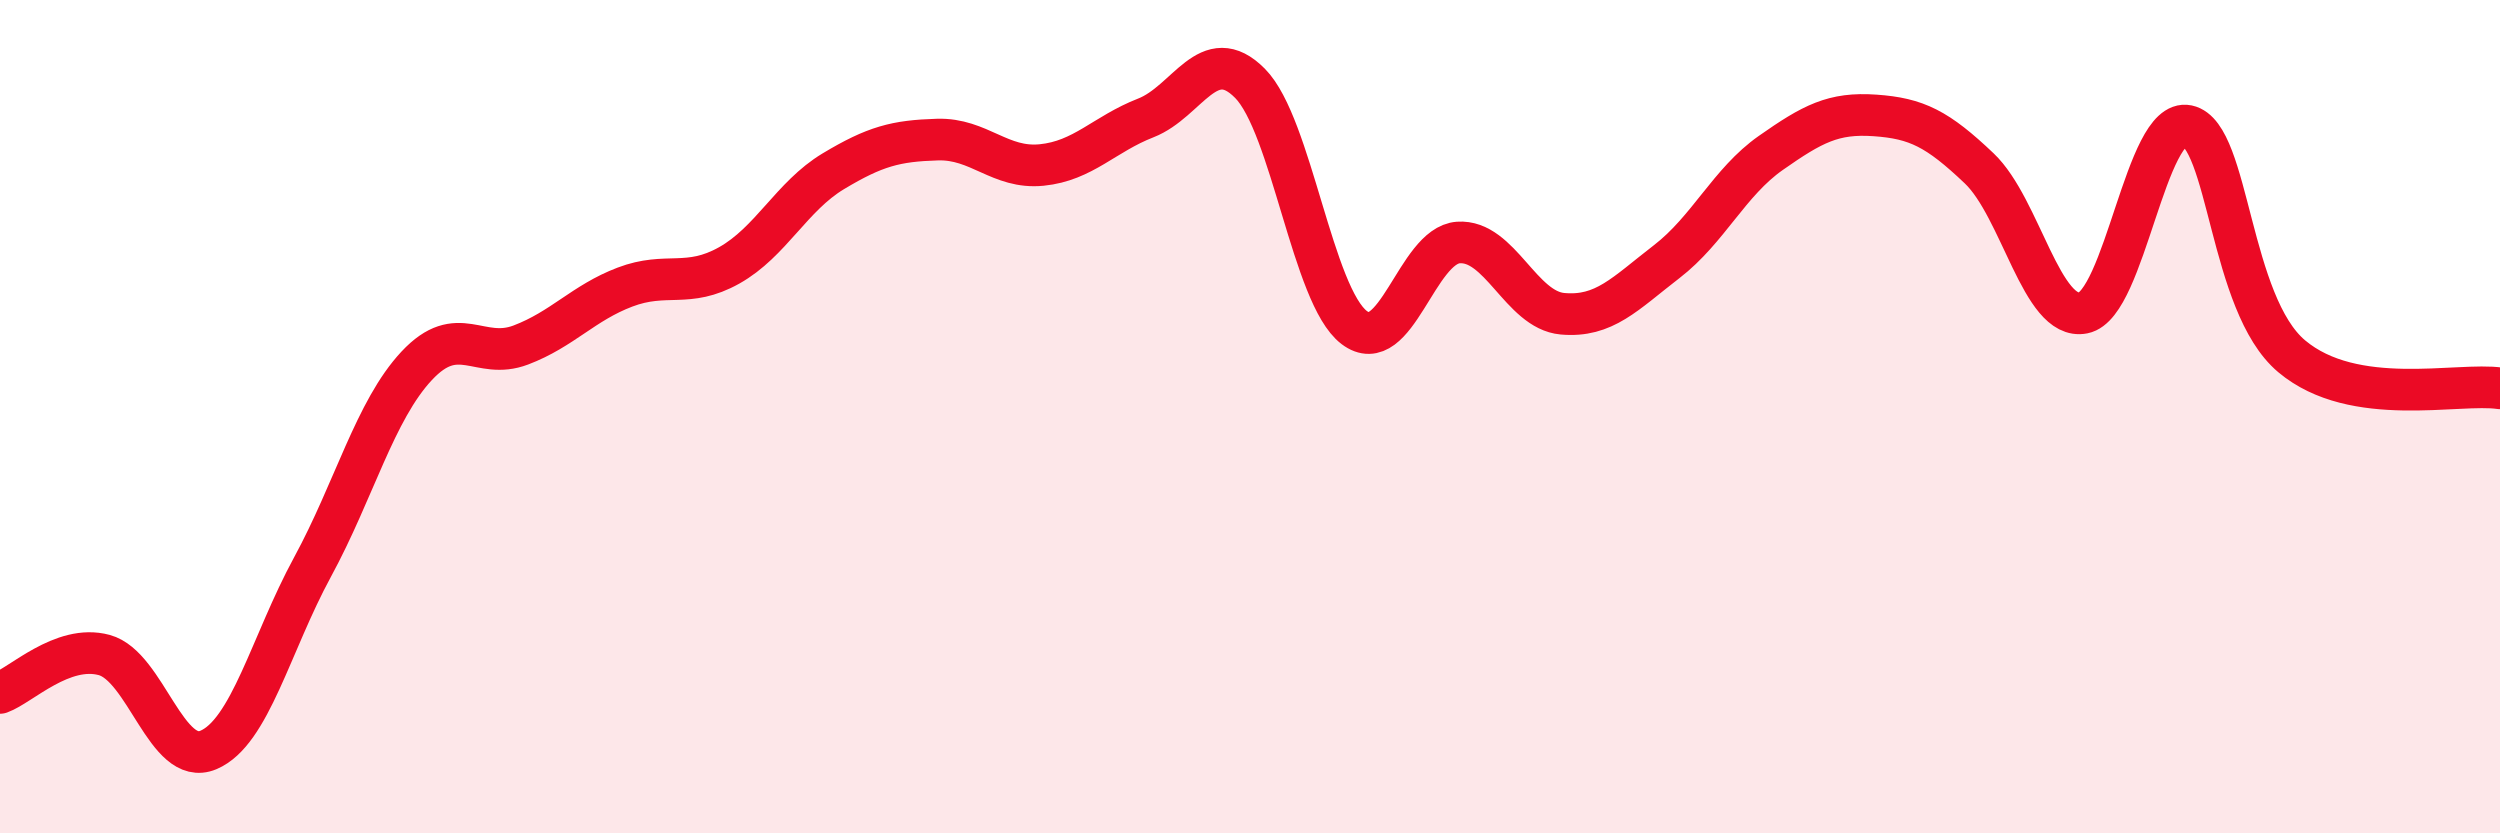
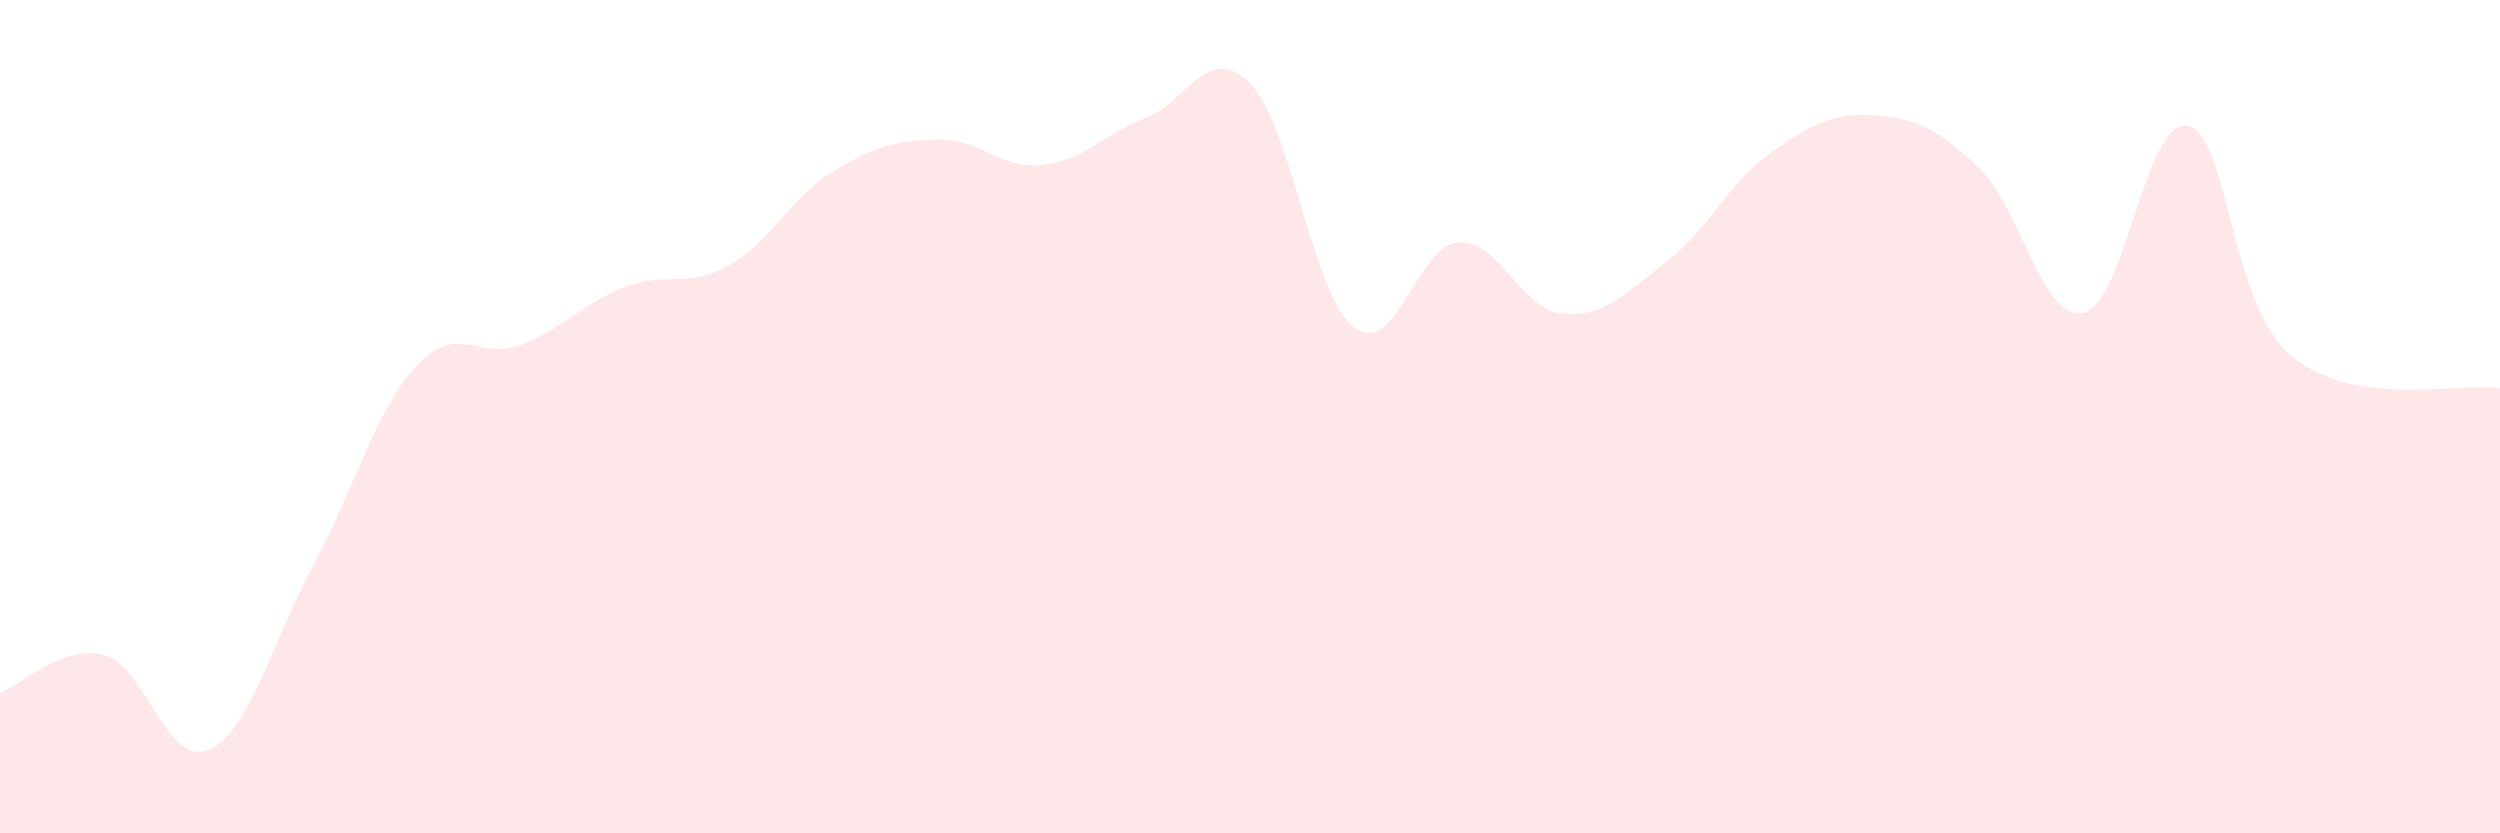
<svg xmlns="http://www.w3.org/2000/svg" width="60" height="20" viewBox="0 0 60 20">
  <path d="M 0,16.63 C 0.5,16.45 1.5,15.45 2.5,15.72 C 3.5,15.99 4,18.42 5,18 C 6,17.58 6.5,15.45 7.5,13.61 C 8.5,11.77 9,9.85 10,8.78 C 11,7.71 11.5,8.66 12.5,8.28 C 13.5,7.9 14,7.27 15,6.89 C 16,6.51 16.5,6.93 17.5,6.37 C 18.5,5.81 19,4.71 20,4.11 C 21,3.51 21.5,3.38 22.5,3.35 C 23.5,3.32 24,4.06 25,3.96 C 26,3.86 26.5,3.22 27.5,2.83 C 28.5,2.44 29,0.99 30,2 C 31,3.01 31.5,7.1 32.5,7.86 C 33.5,8.62 34,5.89 35,5.82 C 36,5.75 36.5,7.44 37.5,7.53 C 38.5,7.62 39,7.05 40,6.28 C 41,5.51 41.5,4.37 42.5,3.67 C 43.5,2.97 44,2.7 45,2.77 C 46,2.84 46.5,3.09 47.5,4.04 C 48.5,4.99 49,7.71 50,7.51 C 51,7.31 51.5,2.81 52.5,3.02 C 53.5,3.23 53.5,7.29 55,8.55 C 56.5,9.81 59,9.17 60,9.32L60 20L0 20Z" fill="#EB0A25" opacity="0.1" stroke-linecap="round" stroke-linejoin="round" />
-   <path d="M 0,16.63 C 0.5,16.45 1.5,15.45 2.5,15.72 C 3.5,15.99 4,18.42 5,18 C 6,17.58 6.5,15.45 7.5,13.61 C 8.5,11.77 9,9.85 10,8.78 C 11,7.71 11.5,8.66 12.5,8.28 C 13.5,7.9 14,7.27 15,6.89 C 16,6.51 16.5,6.93 17.5,6.37 C 18.5,5.81 19,4.71 20,4.11 C 21,3.51 21.5,3.38 22.5,3.35 C 23.5,3.32 24,4.06 25,3.96 C 26,3.86 26.5,3.22 27.5,2.83 C 28.5,2.44 29,0.99 30,2 C 31,3.01 31.5,7.1 32.5,7.86 C 33.5,8.62 34,5.89 35,5.82 C 36,5.75 36.5,7.44 37.5,7.53 C 38.5,7.62 39,7.05 40,6.28 C 41,5.51 41.5,4.37 42.5,3.67 C 43.5,2.97 44,2.7 45,2.77 C 46,2.84 46.5,3.09 47.5,4.04 C 48.5,4.99 49,7.71 50,7.51 C 51,7.31 51.5,2.81 52.5,3.02 C 53.5,3.23 53.5,7.29 55,8.55 C 56.5,9.81 59,9.17 60,9.32" stroke="#EB0A25" stroke-width="1" fill="none" stroke-linecap="round" stroke-linejoin="round" />
</svg>